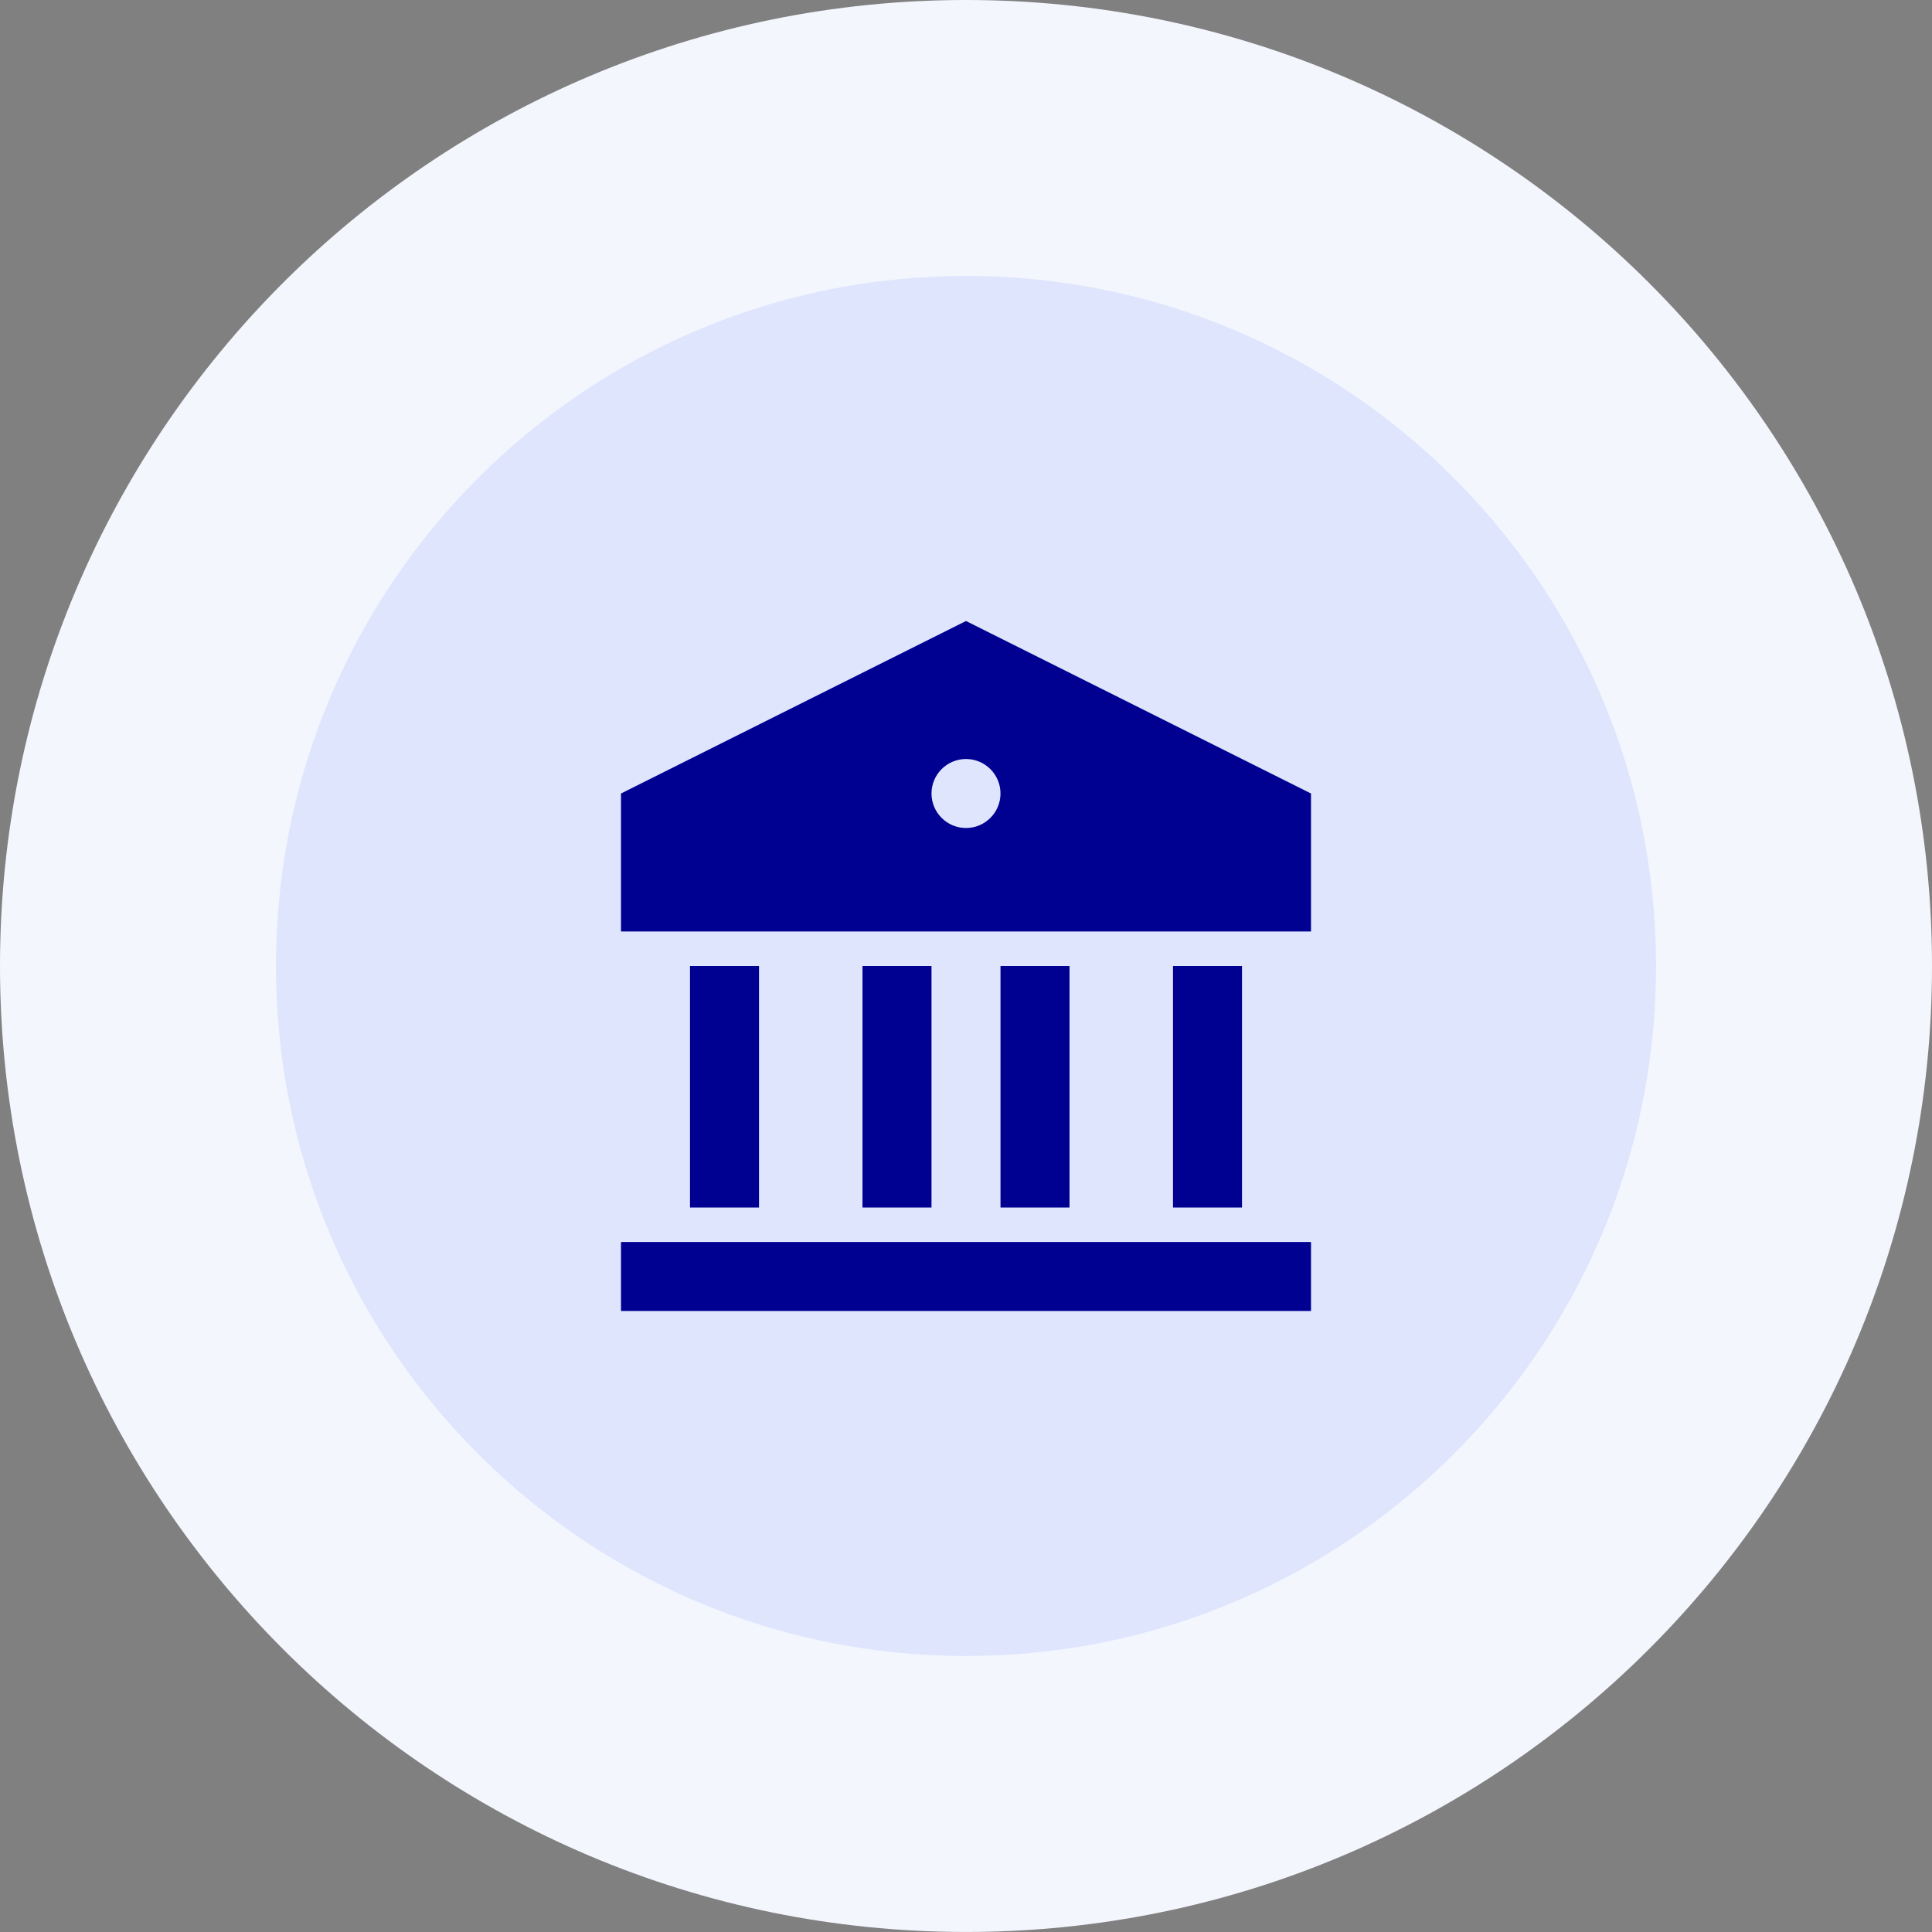
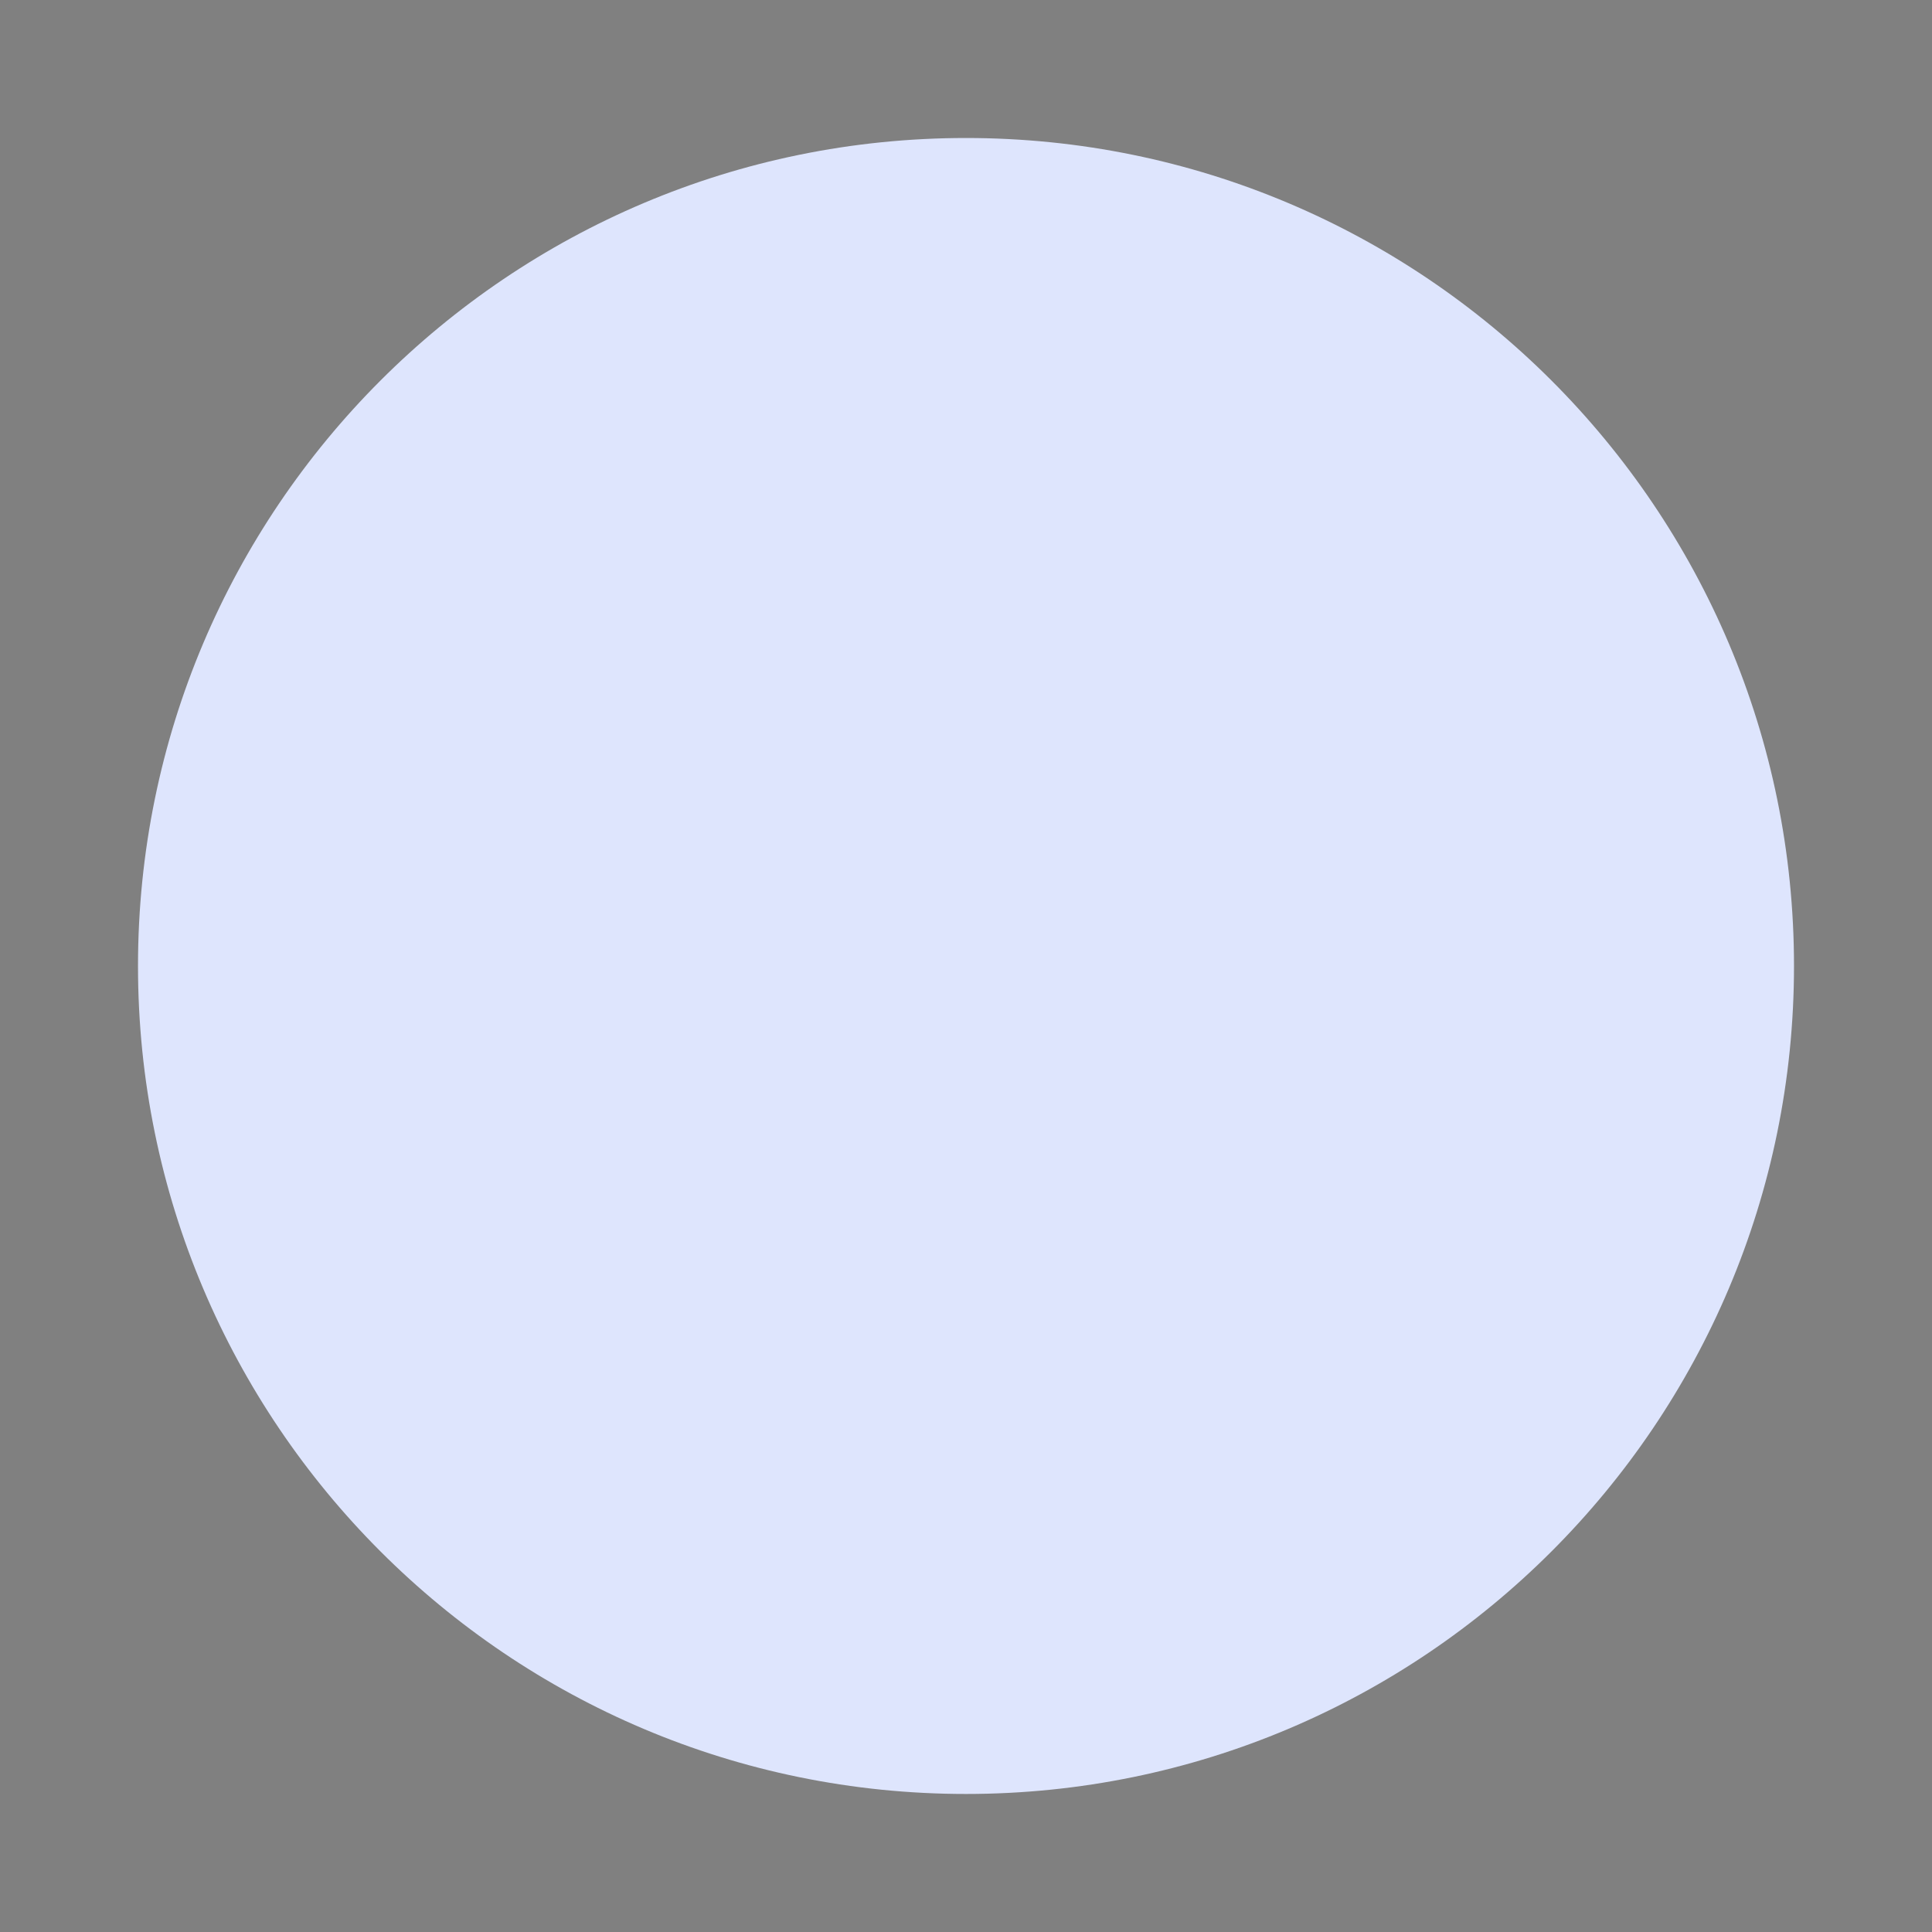
<svg xmlns="http://www.w3.org/2000/svg" width="56" height="56" viewBox="0 0 56 56" fill="none">
  <rect x="0" y="0" width="56" height="56" fill="#808080" stroke="none" />
  <path d="M4 28C4 14.745 14.745 4 28 4C41.255 4 52 14.745 52 28C52 41.254 41.255 51.999 28 51.999C14.745 51.999 4 41.254 4 28Z" fill="#DEE5FD" />
-   <path d="M4 28C4 14.745 14.745 4 28 4C41.255 4 52 14.745 52 28C52 41.254 41.255 51.999 28 51.999C14.745 51.999 4 41.254 4 28Z" stroke="#F4F6FE" stroke-width="8" />
-   <path fill-rule="evenodd" clip-rule="evenodd" d="M38 36V38H18V36H38ZM22 28V35H20V28H22ZM27 28V35H25V28H27ZM31 28V35H29V28H31ZM36 28V35H34V28H36ZM28 18L38 23V27H18V23L28 18ZM28 22C27.448 22 27 22.448 27 23C27 23.552 27.448 24 28 24C28.552 24 29 23.552 29 23C29 22.448 28.552 22 28 22Z" fill="#000091" />
</svg>